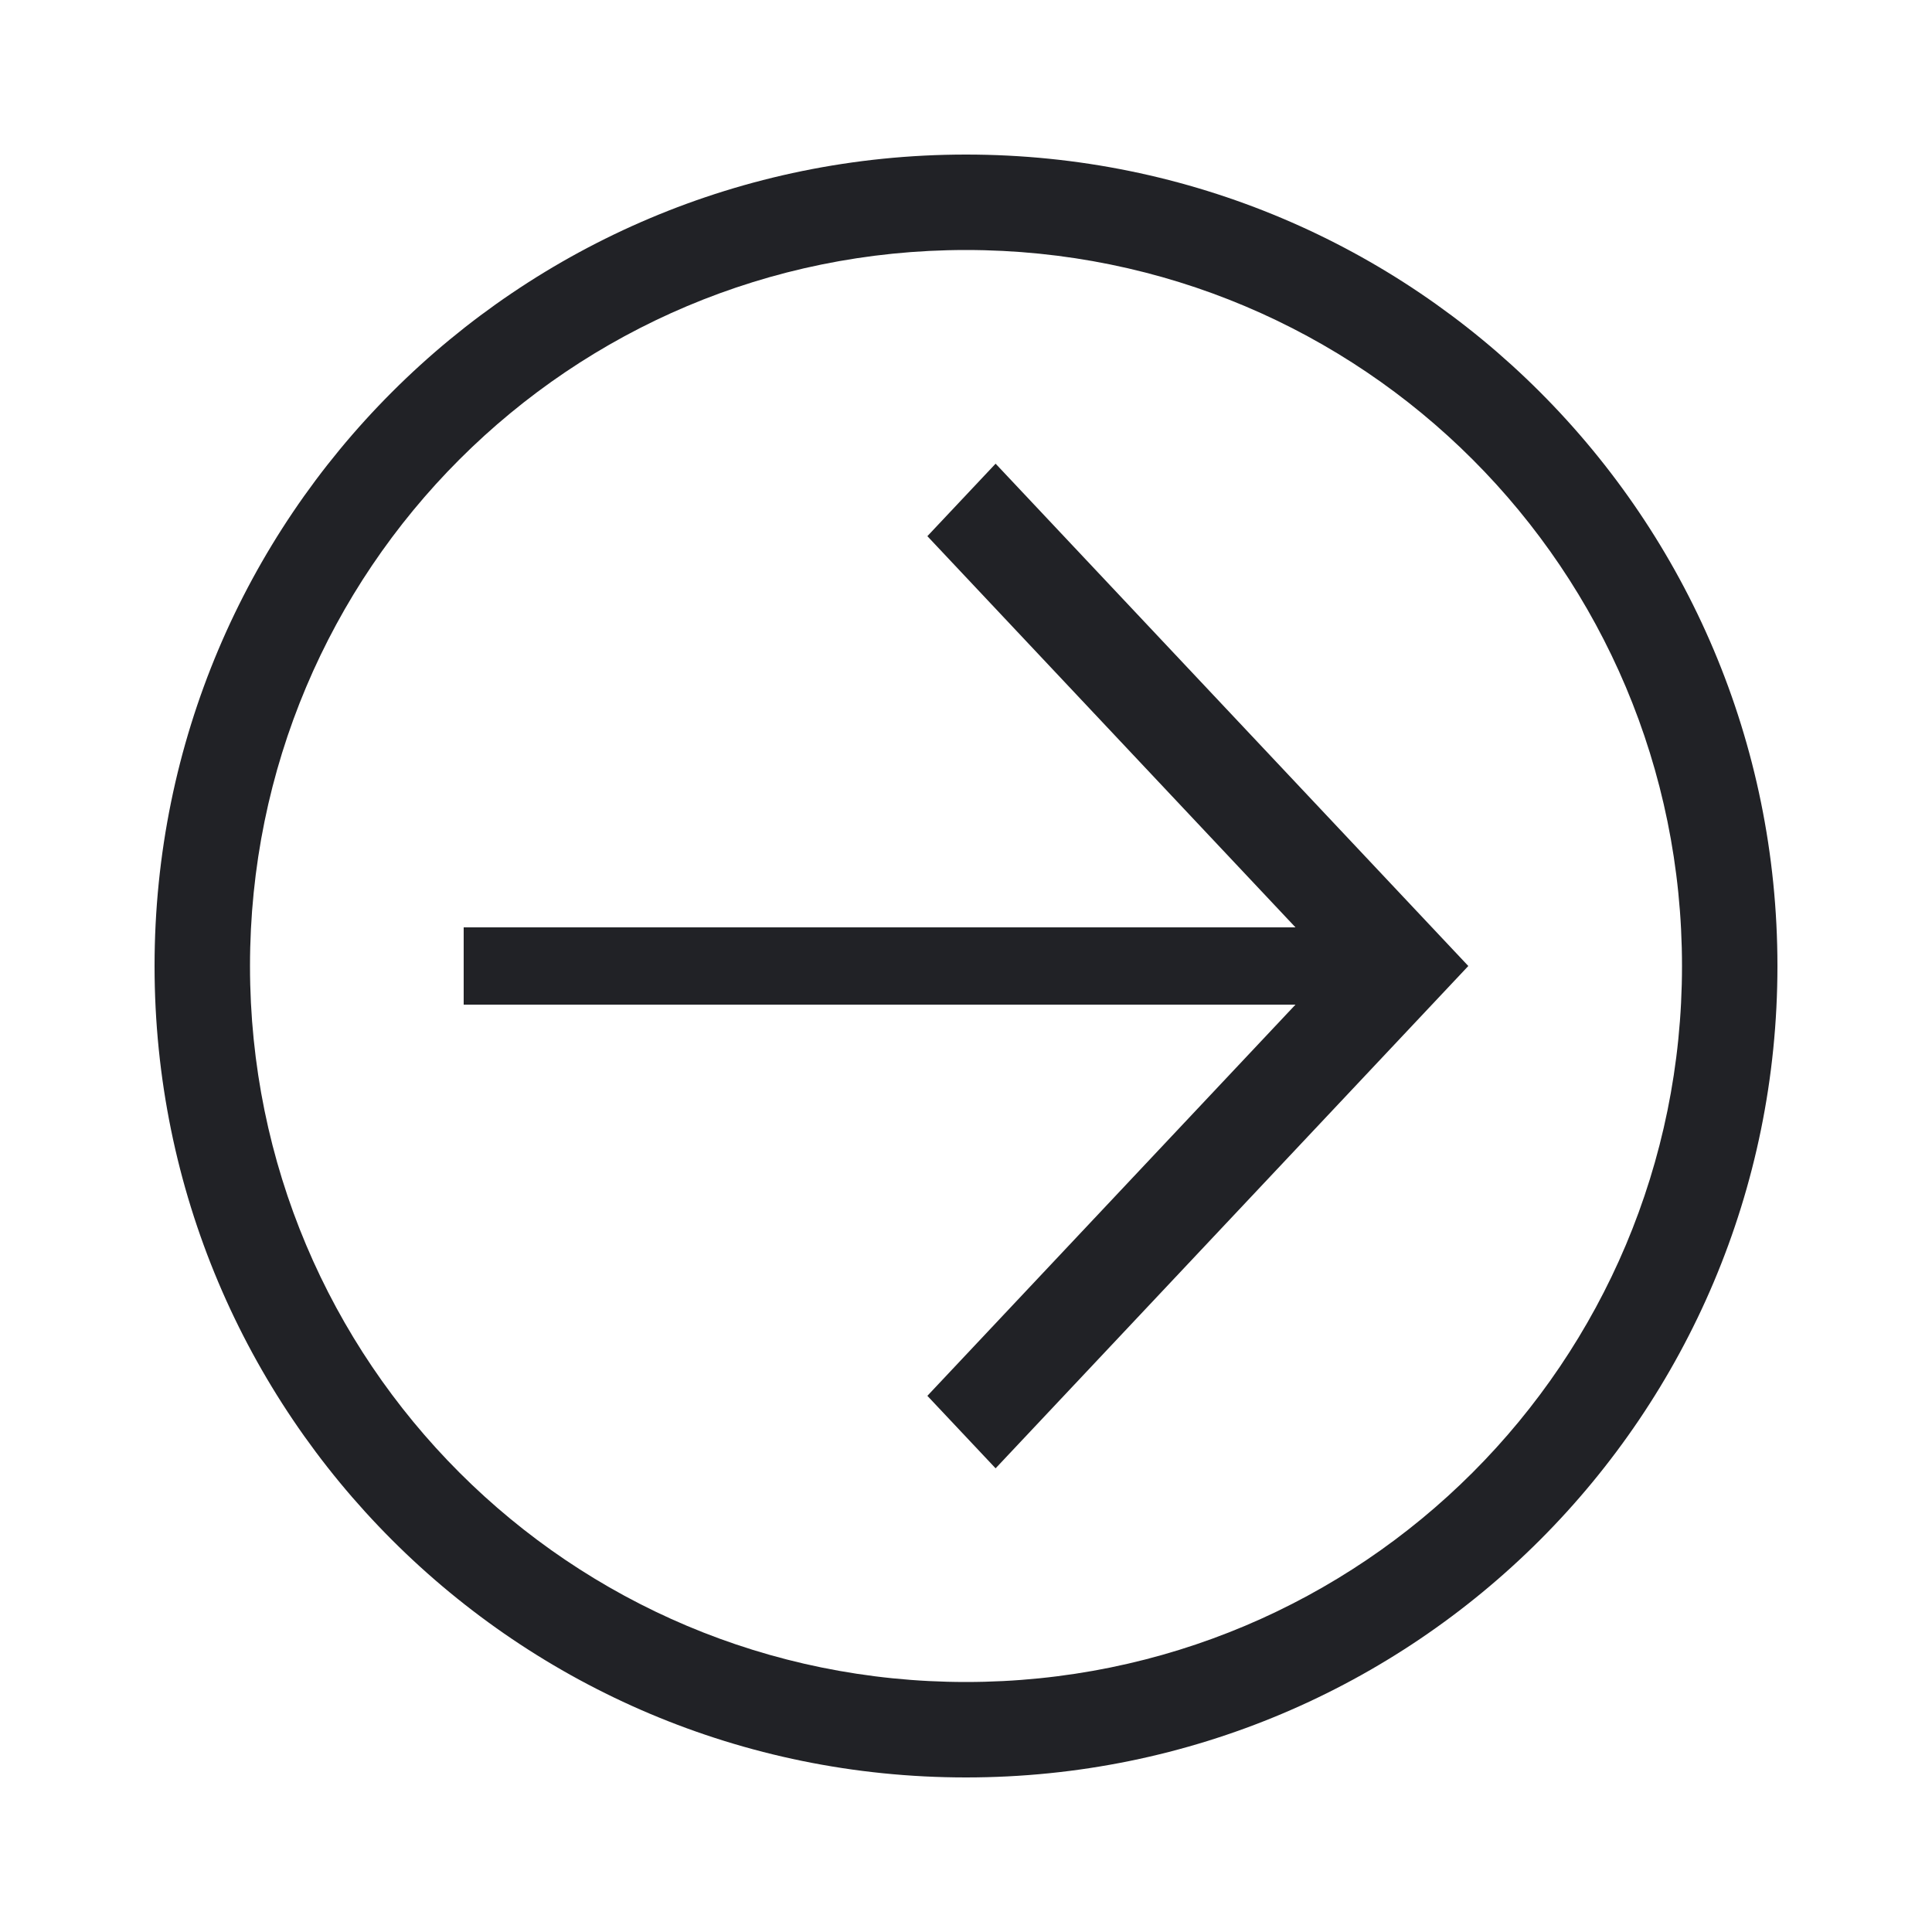
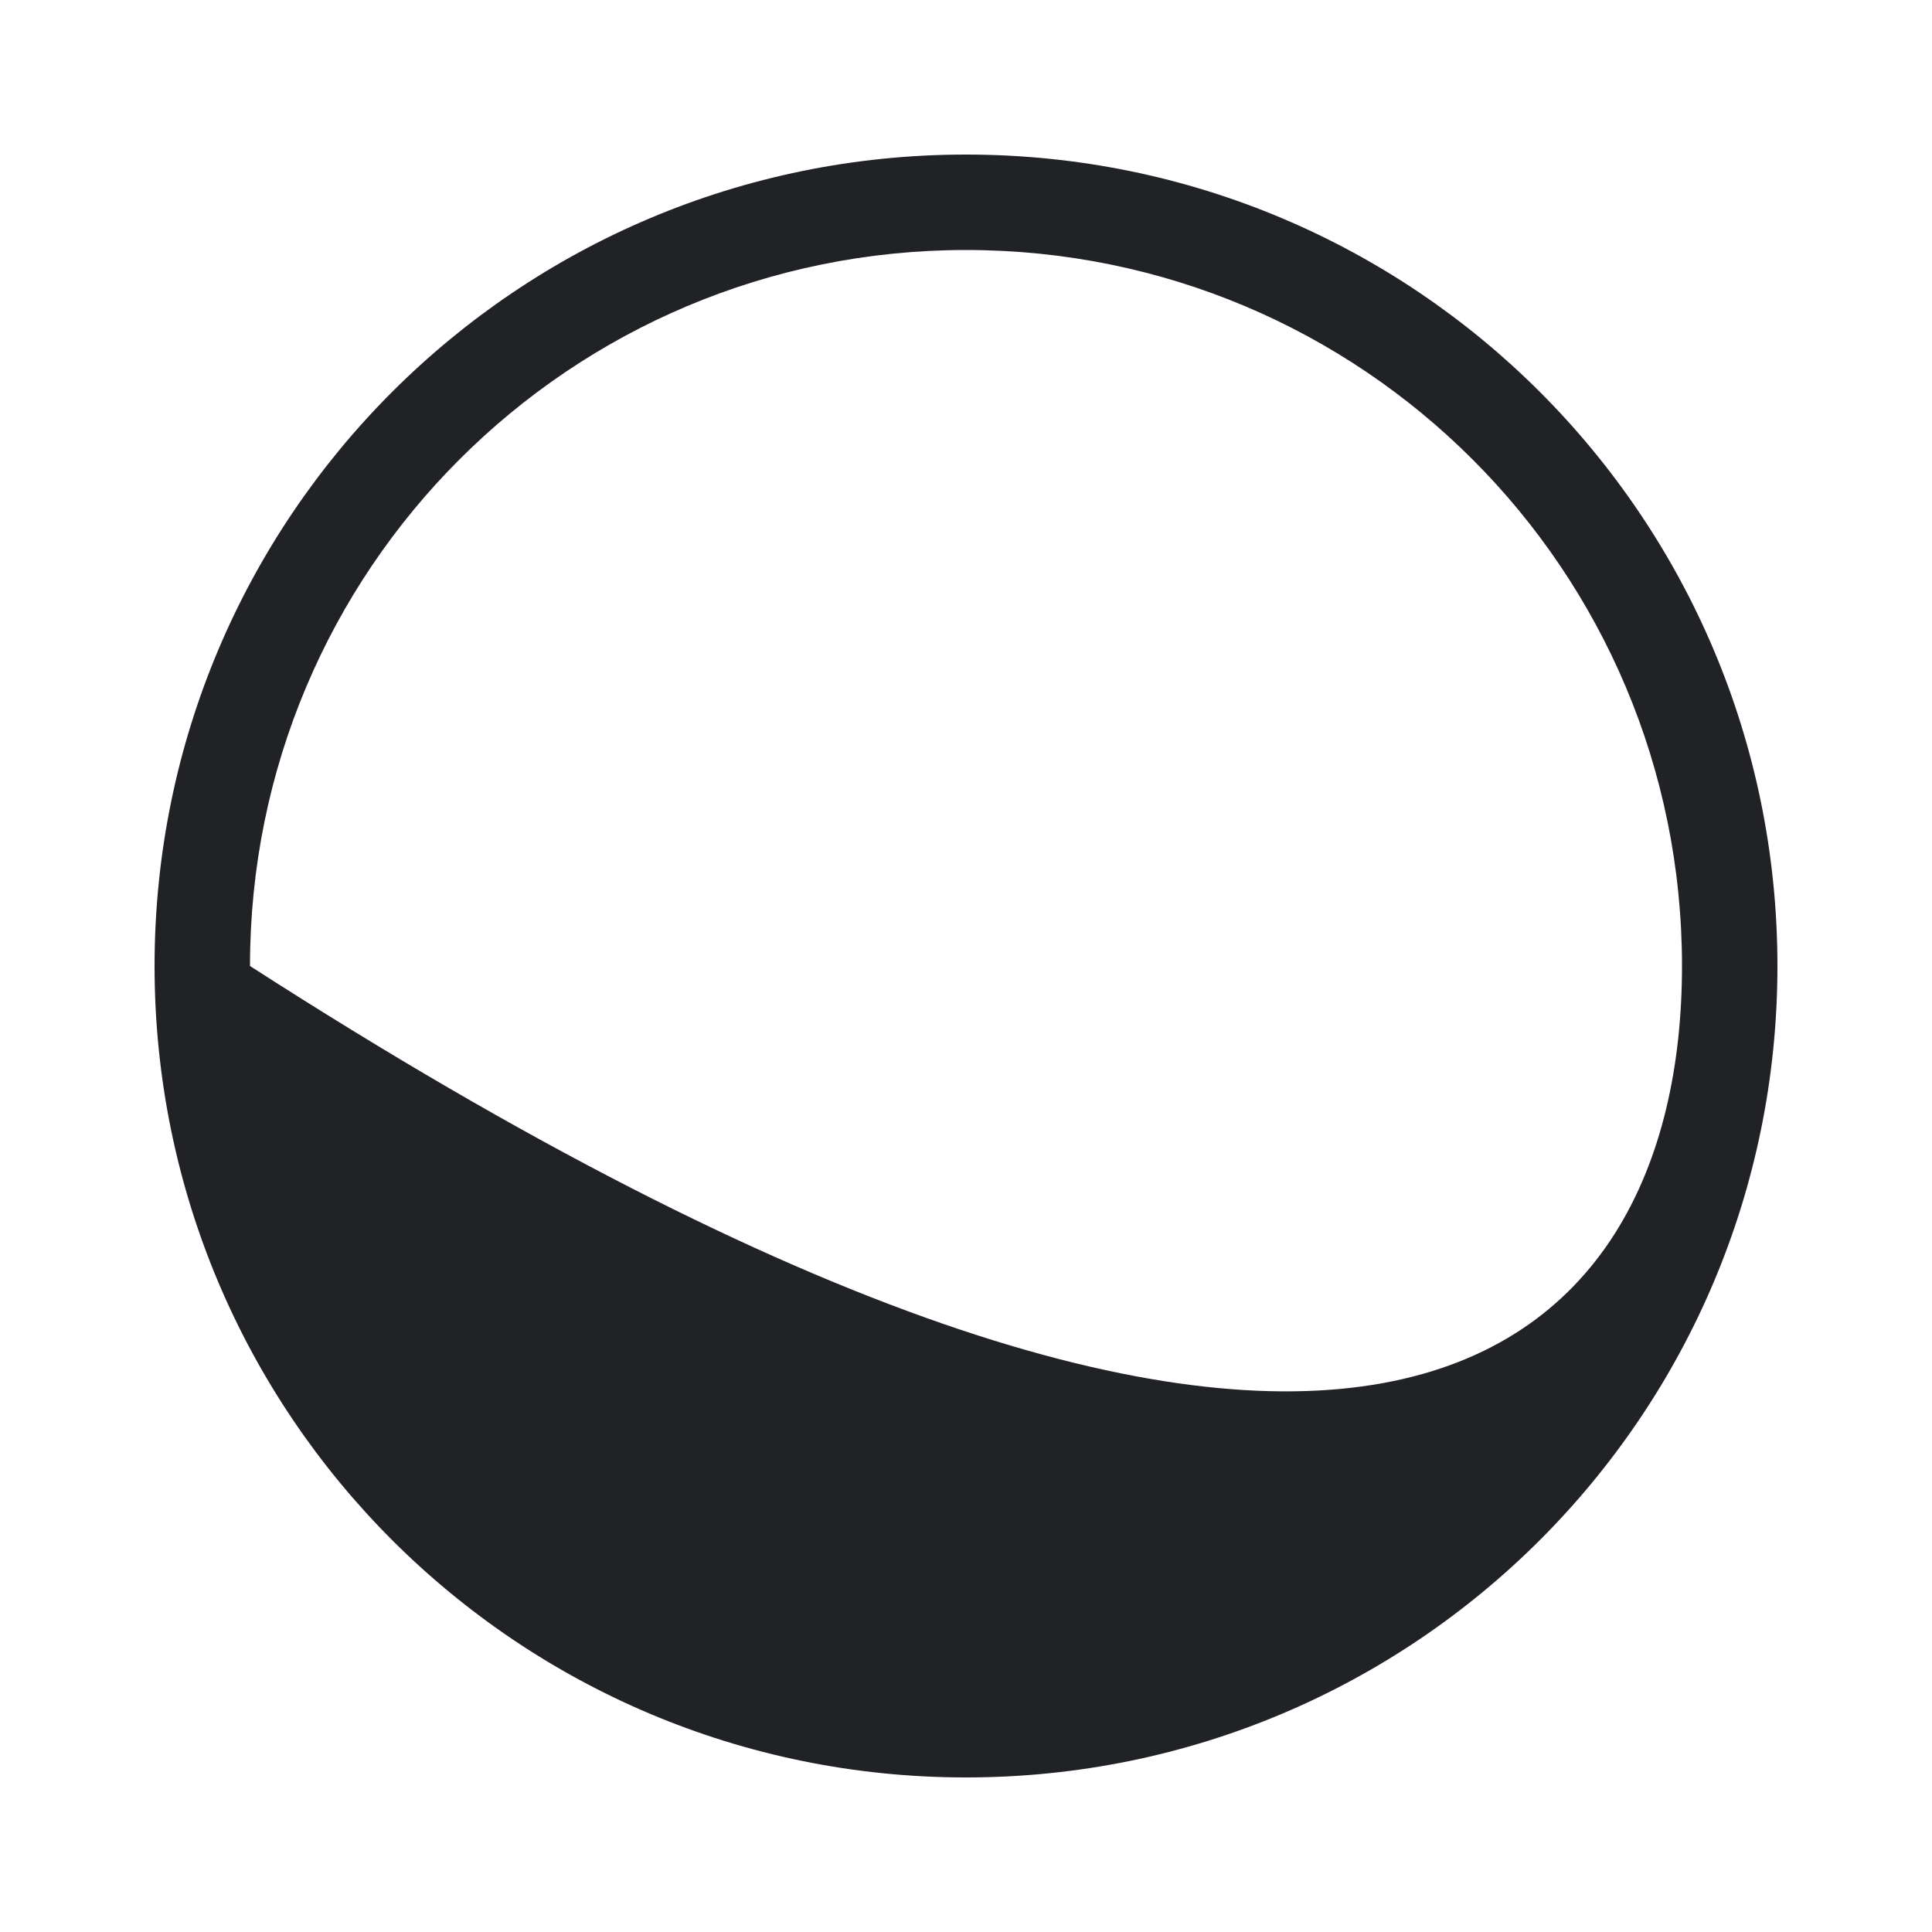
<svg xmlns="http://www.w3.org/2000/svg" width="25" height="25" viewBox="0 0 25 25" fill="none">
-   <path d="M2 12.5C2 6.694 6.694 2 12.5 2C18.306 2 23 6.694 23 12.5C23 18.306 18.306 23 12.5 23C6.694 23 2 18.306 2 12.5ZM21.765 12.5C21.765 7.374 17.627 3.235 12.5 3.235C7.374 3.235 3.235 7.374 3.235 12.5C3.235 17.627 7.374 21.765 12.5 21.765C17.627 21.765 21.765 17.627 21.765 12.5Z" fill="#212226" />
-   <path d="M12 18.062L17.234 12.5L12 6.938L12.883 6L19 12.5L12.883 19L12 18.062Z" fill="#212226" />
-   <path d="M18 12L18 13L6 13L6 12L18 12Z" fill="#212226" />
+   <path d="M2 12.5C2 6.694 6.694 2 12.5 2C18.306 2 23 6.694 23 12.5C23 18.306 18.306 23 12.5 23C6.694 23 2 18.306 2 12.5ZM21.765 12.5C21.765 7.374 17.627 3.235 12.5 3.235C7.374 3.235 3.235 7.374 3.235 12.5C17.627 21.765 21.765 17.627 21.765 12.5Z" fill="#212226" />
</svg>